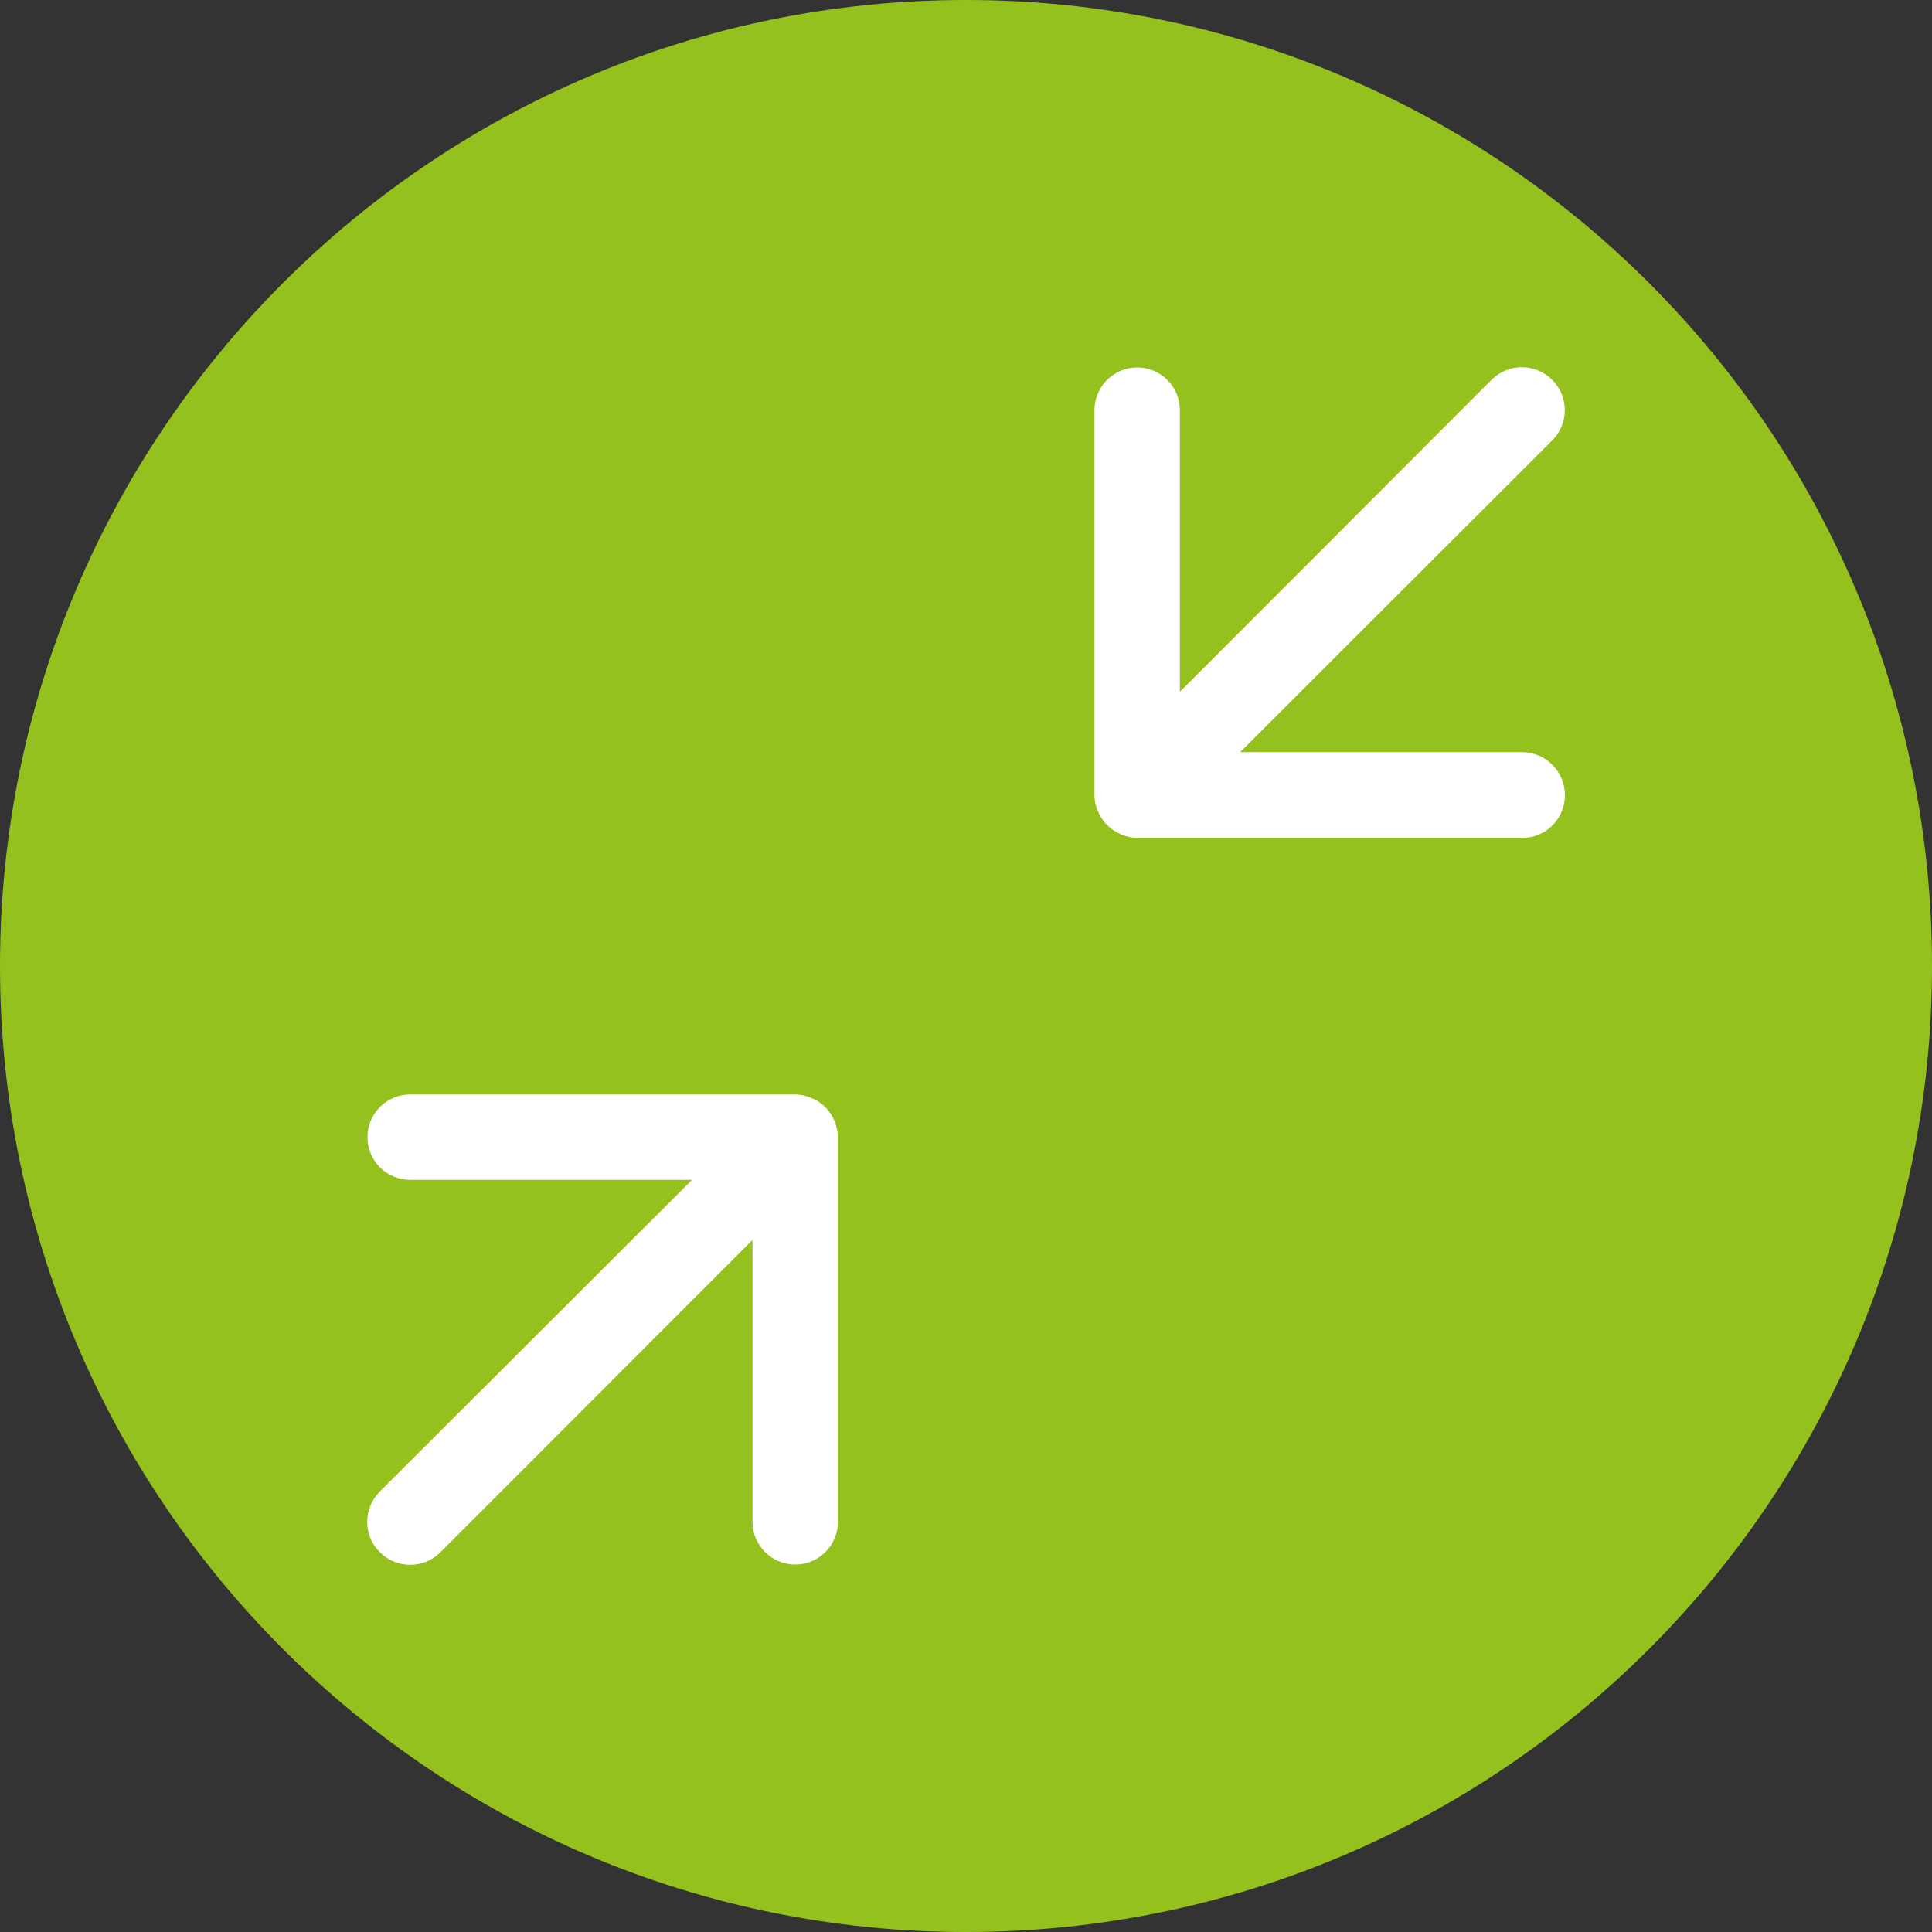
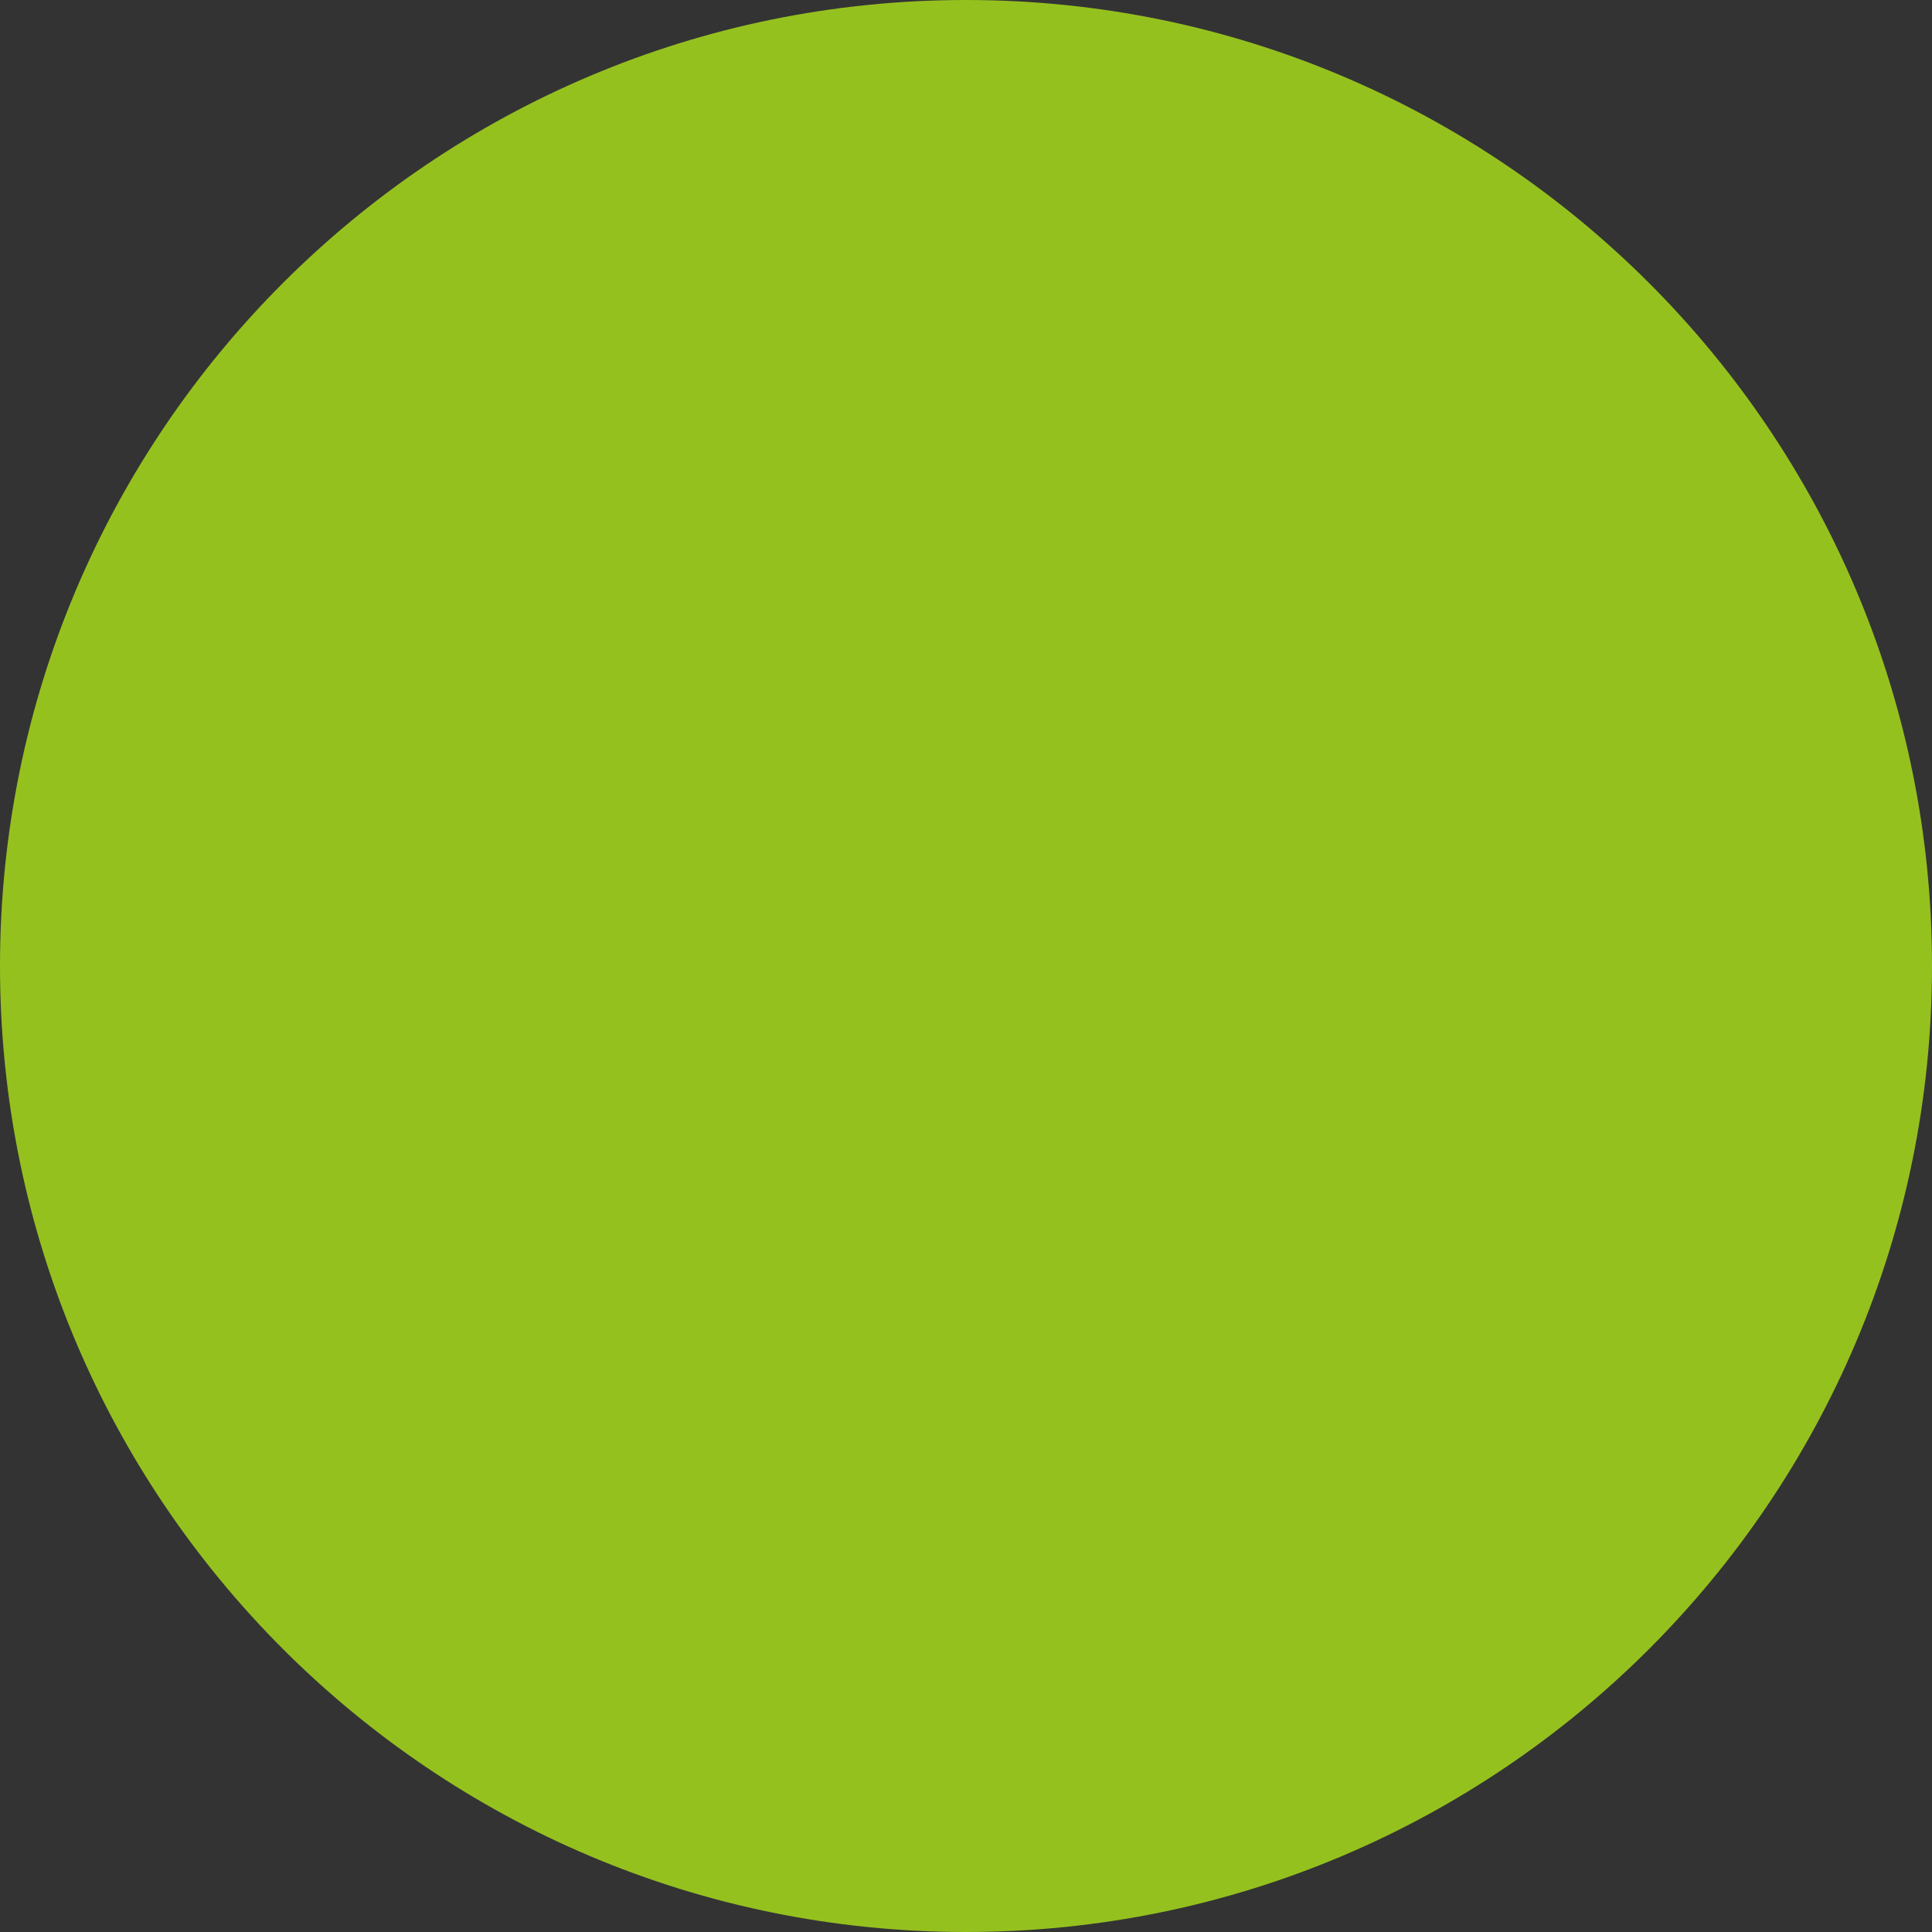
<svg xmlns="http://www.w3.org/2000/svg" version="1.1" x="0px" y="0px" viewBox="0 0 1000 1000" style="enable-background:new 0 0 1000 1000;" xml:space="preserve">
  <rect x="0" y="0" width="1000" height="1000" fill="#333333" stroke="none" />
  <style type="text/css">
	.st0{fill:#95C11F;}
	.st1{fill:#FFFFFF;}
</style>
  <g id="Ebene_2">
    <path class="st0" d="M500,1000L500,1000C223.9,1000,0,776.1,0,500v0C0,223.9,223.9,0,500,0h0c276.1,0,500,223.9,500,500v0   C1000,776.1,776.1,1000,500,1000z" />
  </g>
  <g id="Capa_1">
    <g>
      <g id="ad57b776-d2bf-4b70-be4d-d613289ea687">
-         <path class="st1" d="M431.9,580.1c1.1,2.7,1.7,5.5,1.8,8.4v199.2c0,12.2-9.9,22.1-22.1,22.1c-12.2,0-22.1-9.9-22.1-22.1V641.8     L228,803.4c-8.6,8.7-22.6,8.7-31.3,0.1c0,0-0.1-0.1-0.1-0.1c-8.7-8.6-8.7-22.6-0.1-31.3l0.1-0.1l161.6-161.3H212.3     c-12.2,0-22.1-9.9-22.1-22.1s9.9-22.1,22.1-22.1h199.2c2.9,0,5.7,0.6,8.4,1.8C425.3,570.4,429.6,574.7,431.9,580.1L431.9,580.1z      M787.7,389.3H641.9L803.4,228c8.7-8.7,8.7-22.7,0-31.4c-8.7-8.7-22.7-8.7-31.4,0L610.7,358.1V212.3c0-12.2-9.9-22.1-22.1-22.1     s-22.1,9.9-22.1,22.1v199.2c0,2.9,0.6,5.7,1.8,8.4c2.2,5.4,6.5,9.7,12,12c2.7,1.1,5.5,1.7,8.4,1.8h199.2     c12.2,0,22.1-9.9,22.1-22.1C809.9,399.2,800,389.3,787.7,389.3z" />
-       </g>
+         </g>
    </g>
  </g>
</svg>